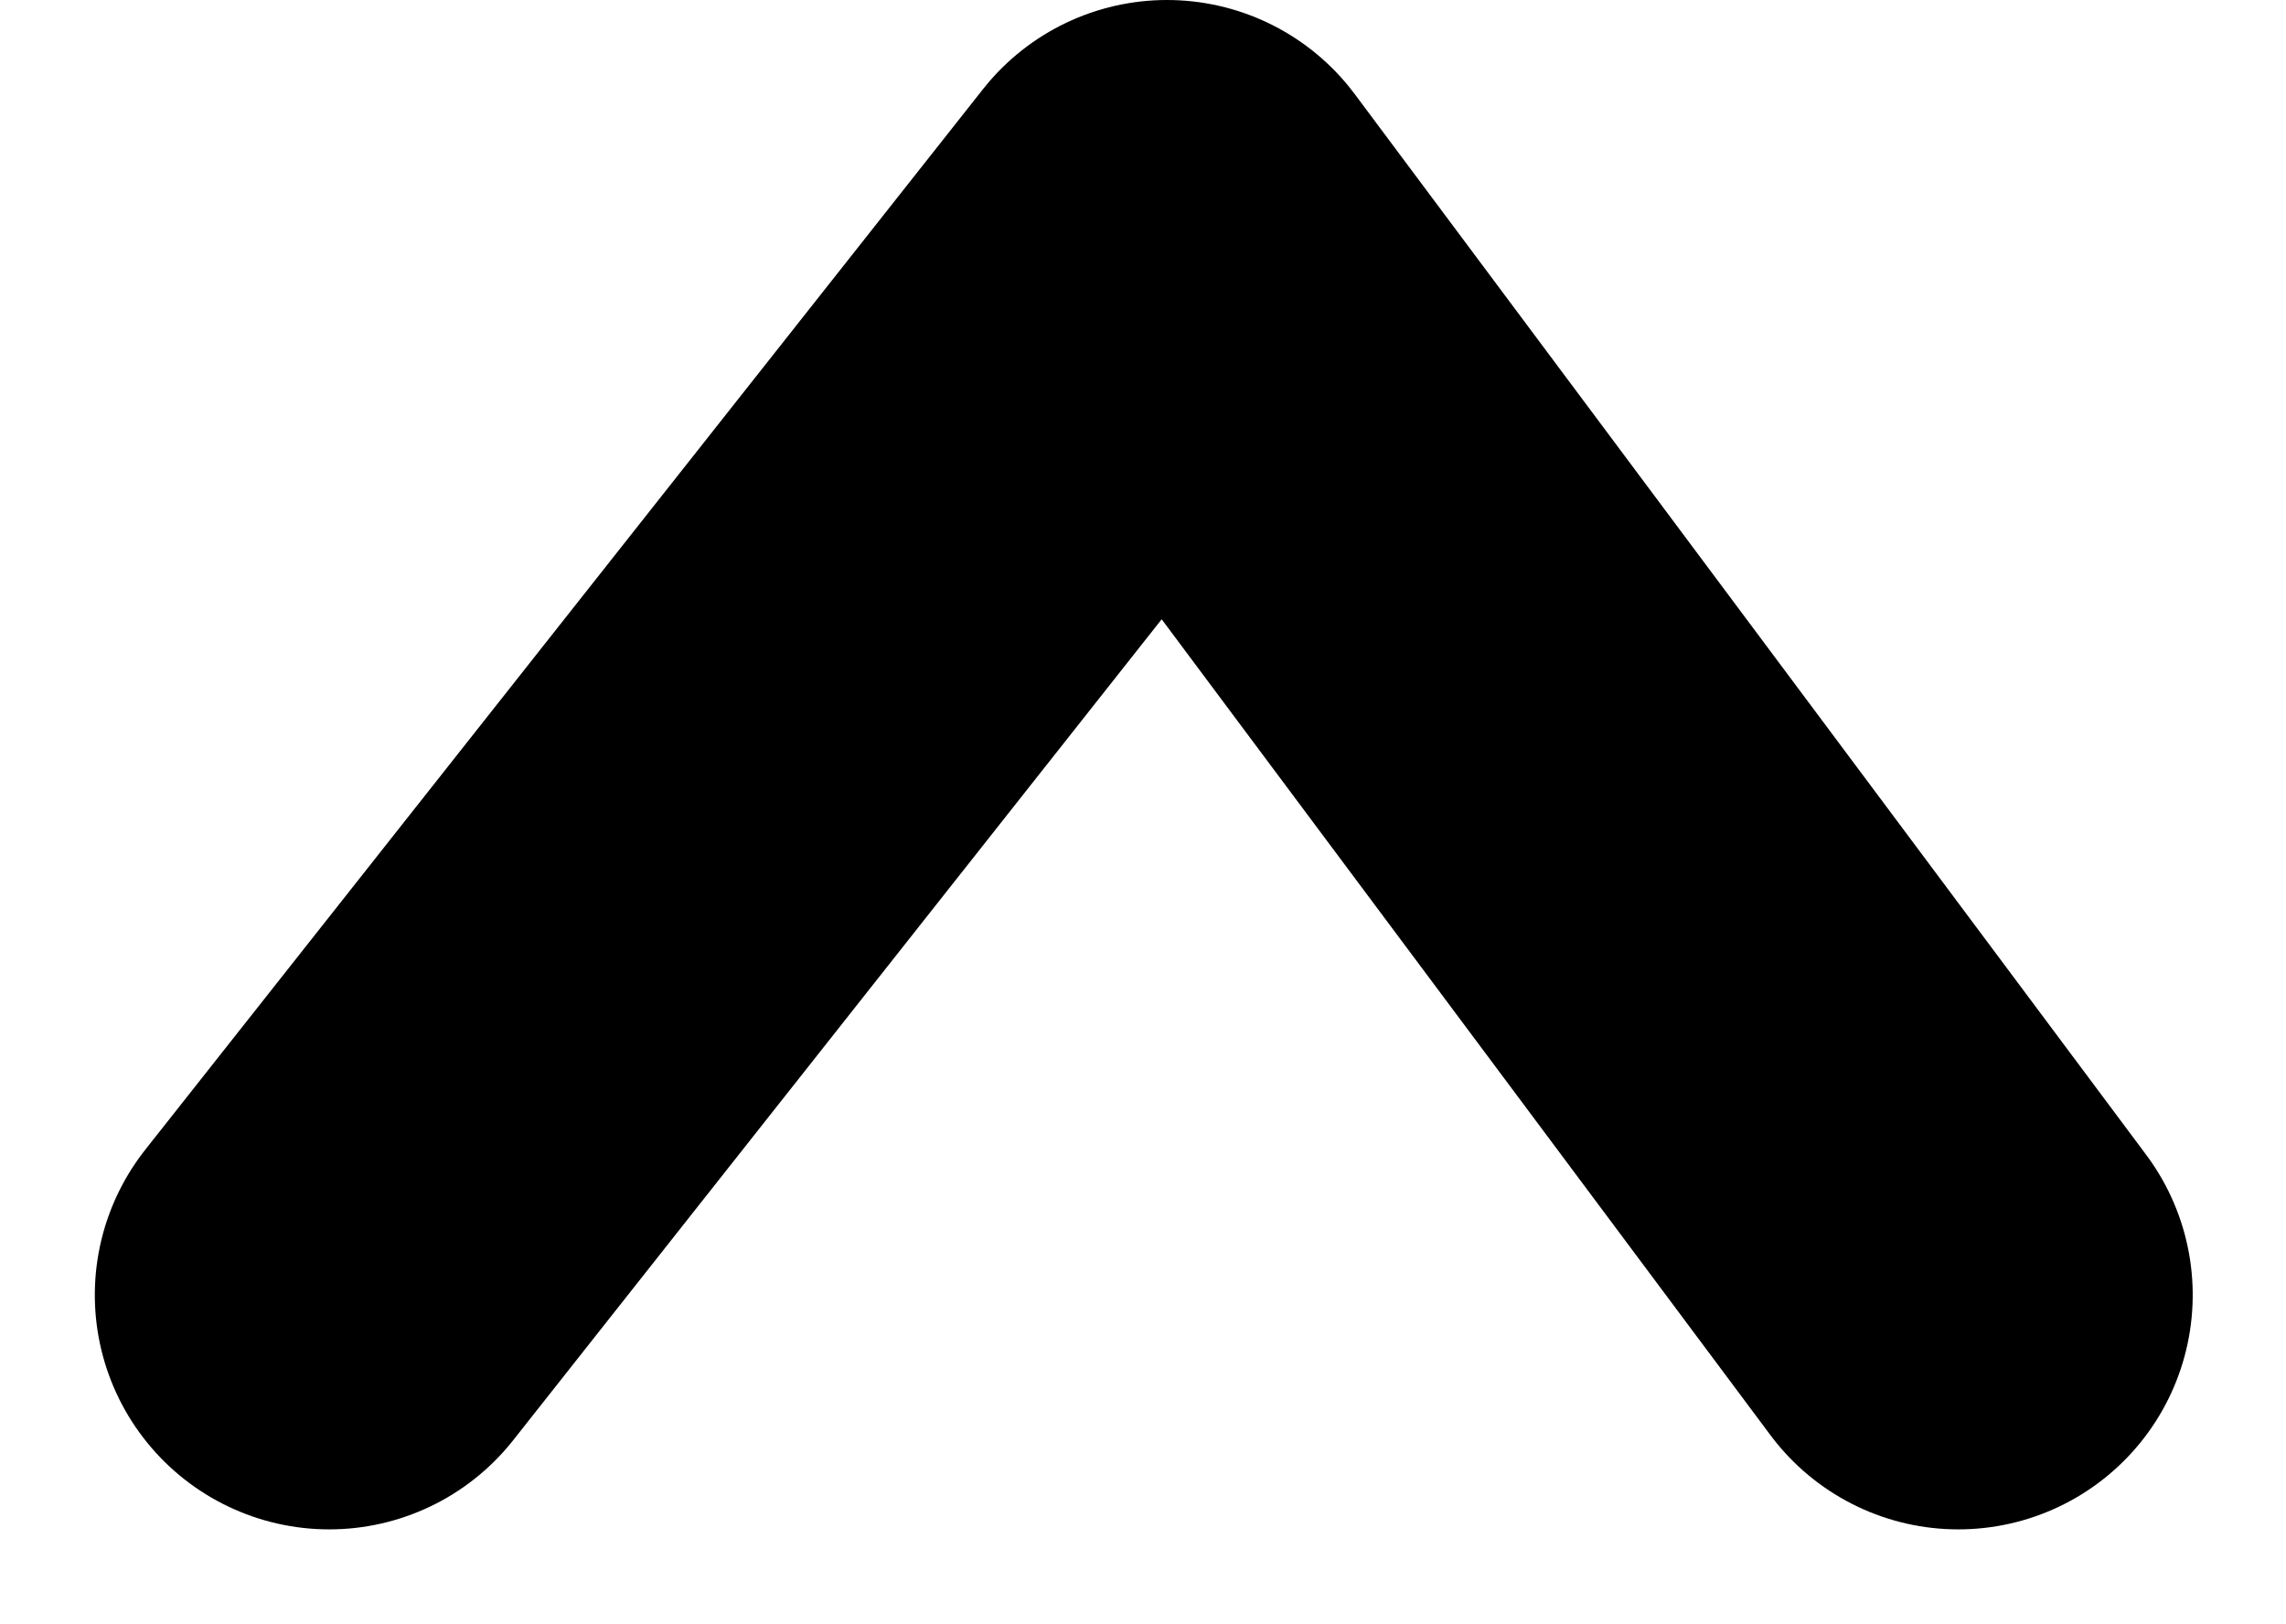
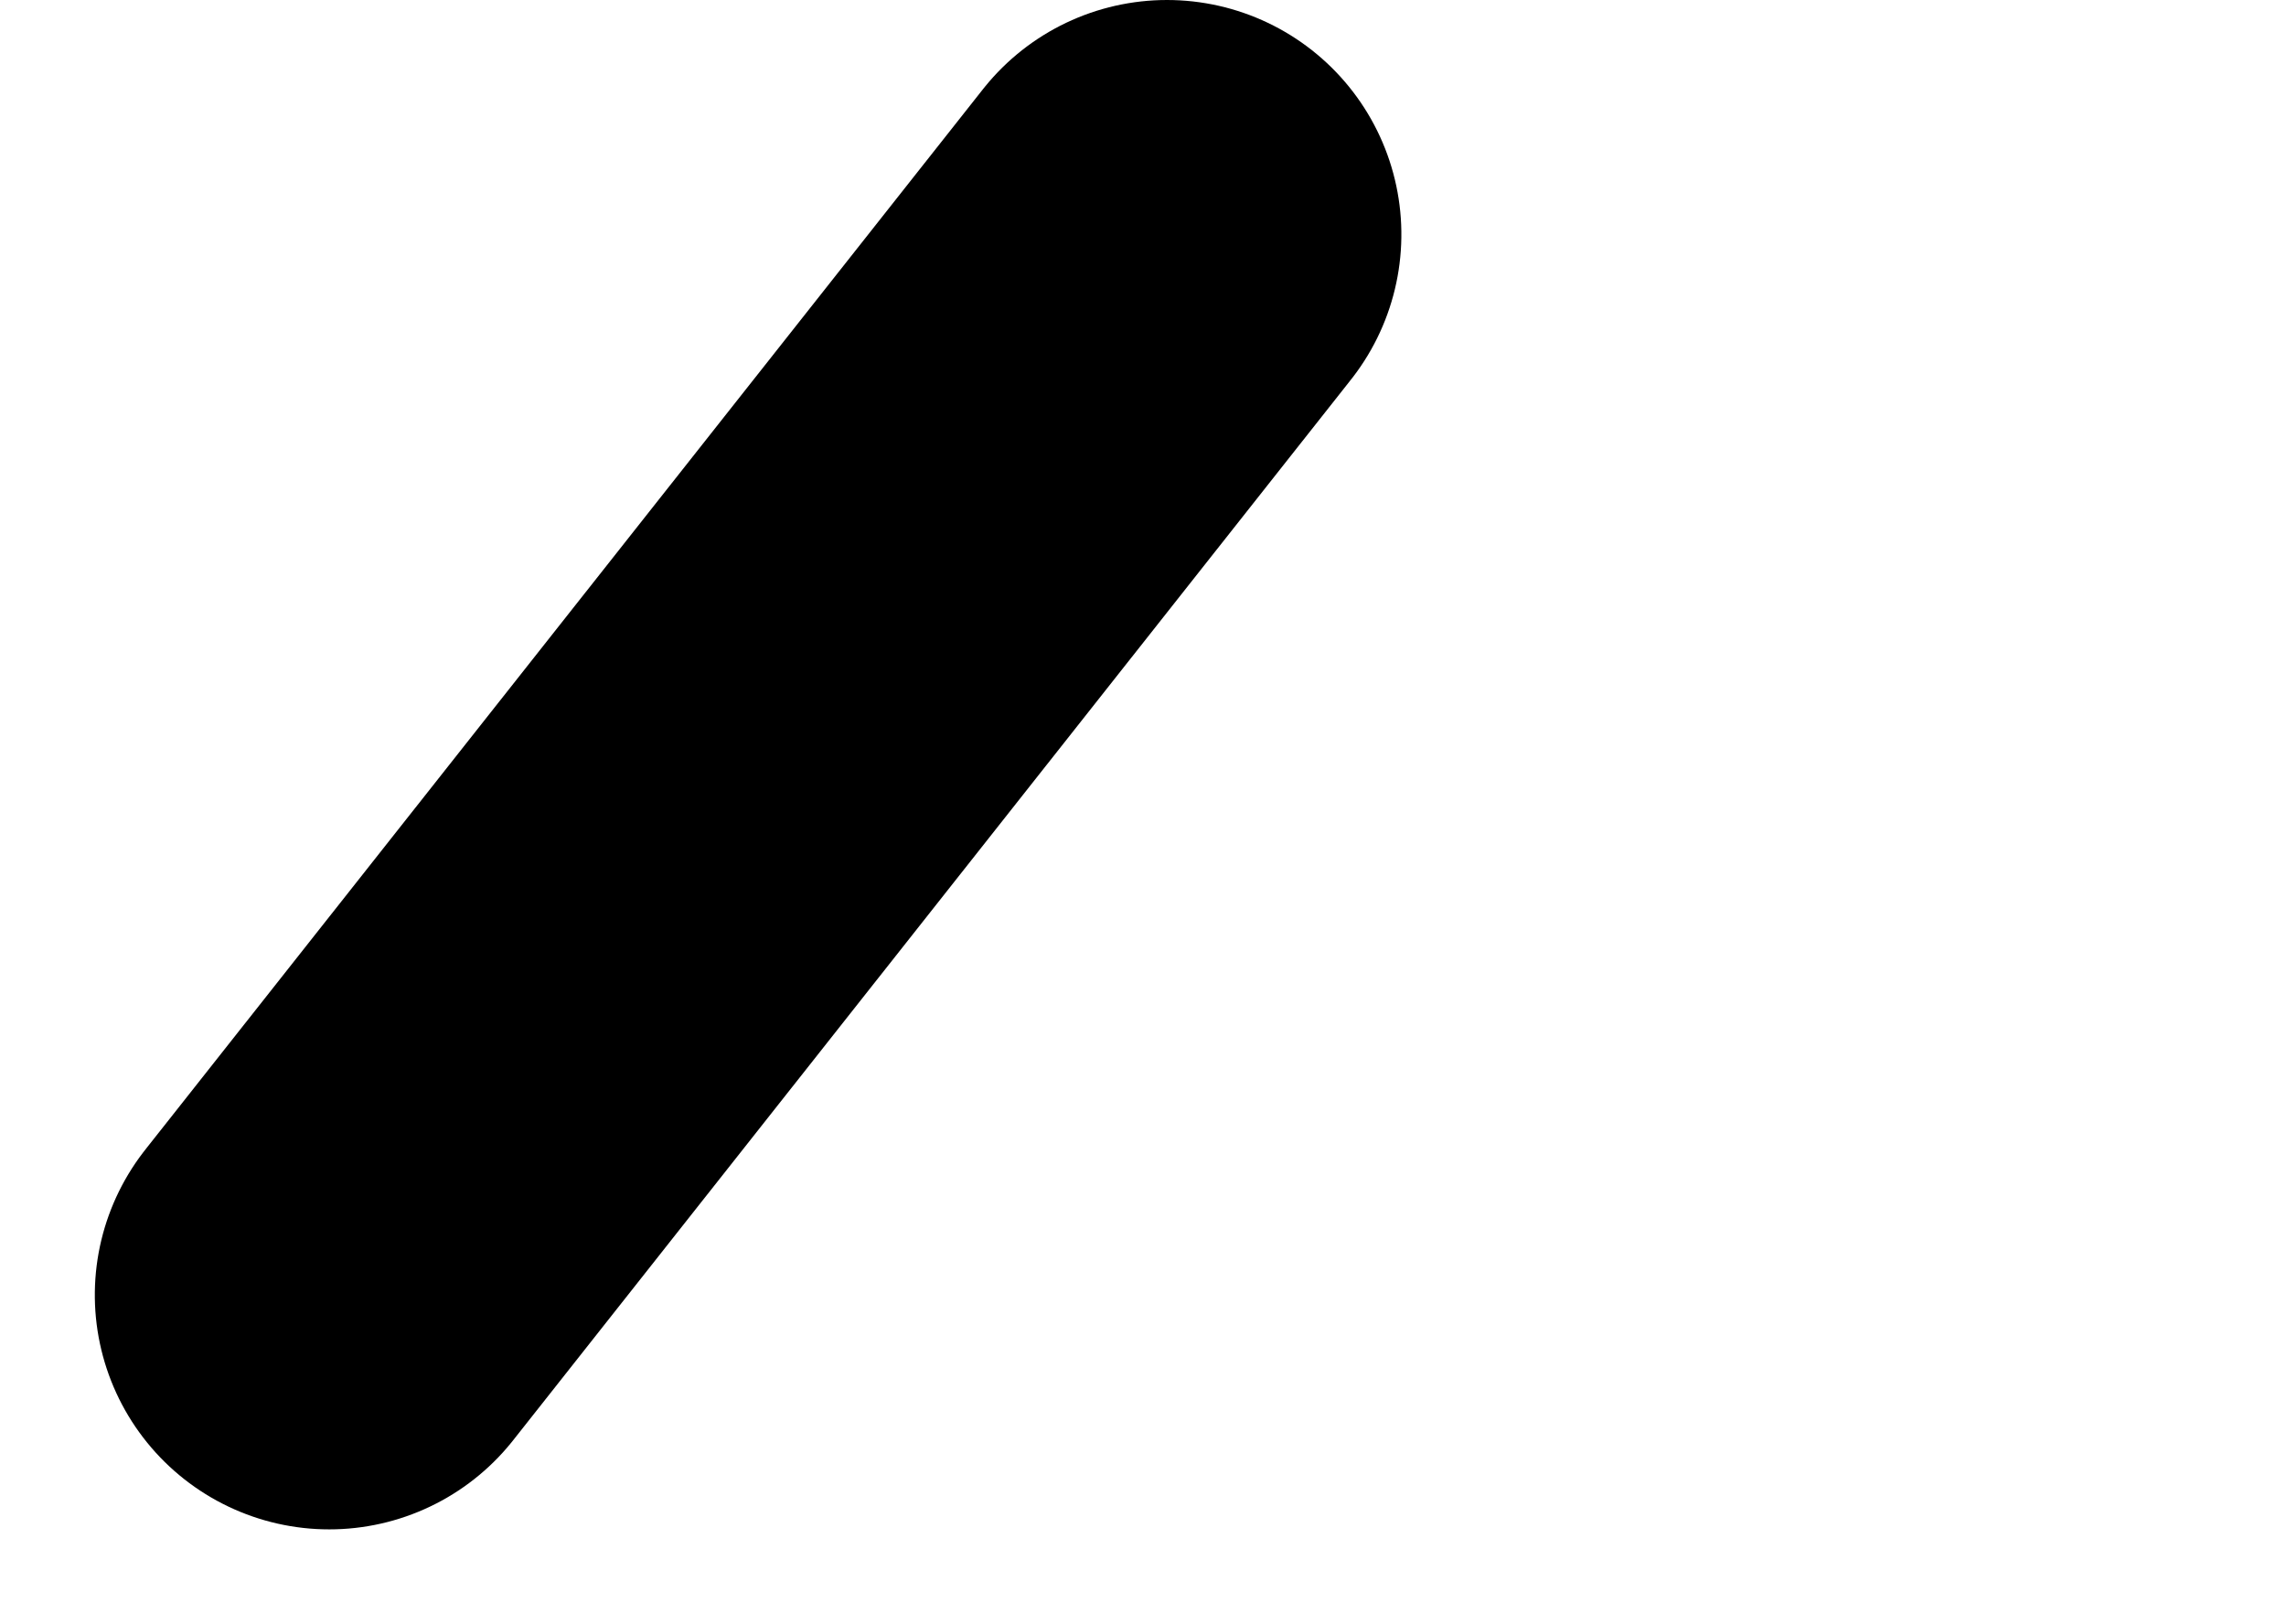
<svg xmlns="http://www.w3.org/2000/svg" width="19.505" height="13.858" viewBox="0 0 19.505 13.858">
-   <path id="パス_167" data-name="パス 167" d="M546,4133l9.049,7.148L546,4146.9" transform="translate(-4130.191 557.049) rotate(-90)" fill="none" stroke="#000" stroke-linecap="round" stroke-linejoin="round" stroke-width="4" />
+   <path id="パス_167" data-name="パス 167" d="M546,4133l9.049,7.148" transform="translate(-4130.191 557.049) rotate(-90)" fill="none" stroke="#000" stroke-linecap="round" stroke-linejoin="round" stroke-width="4" />
</svg>